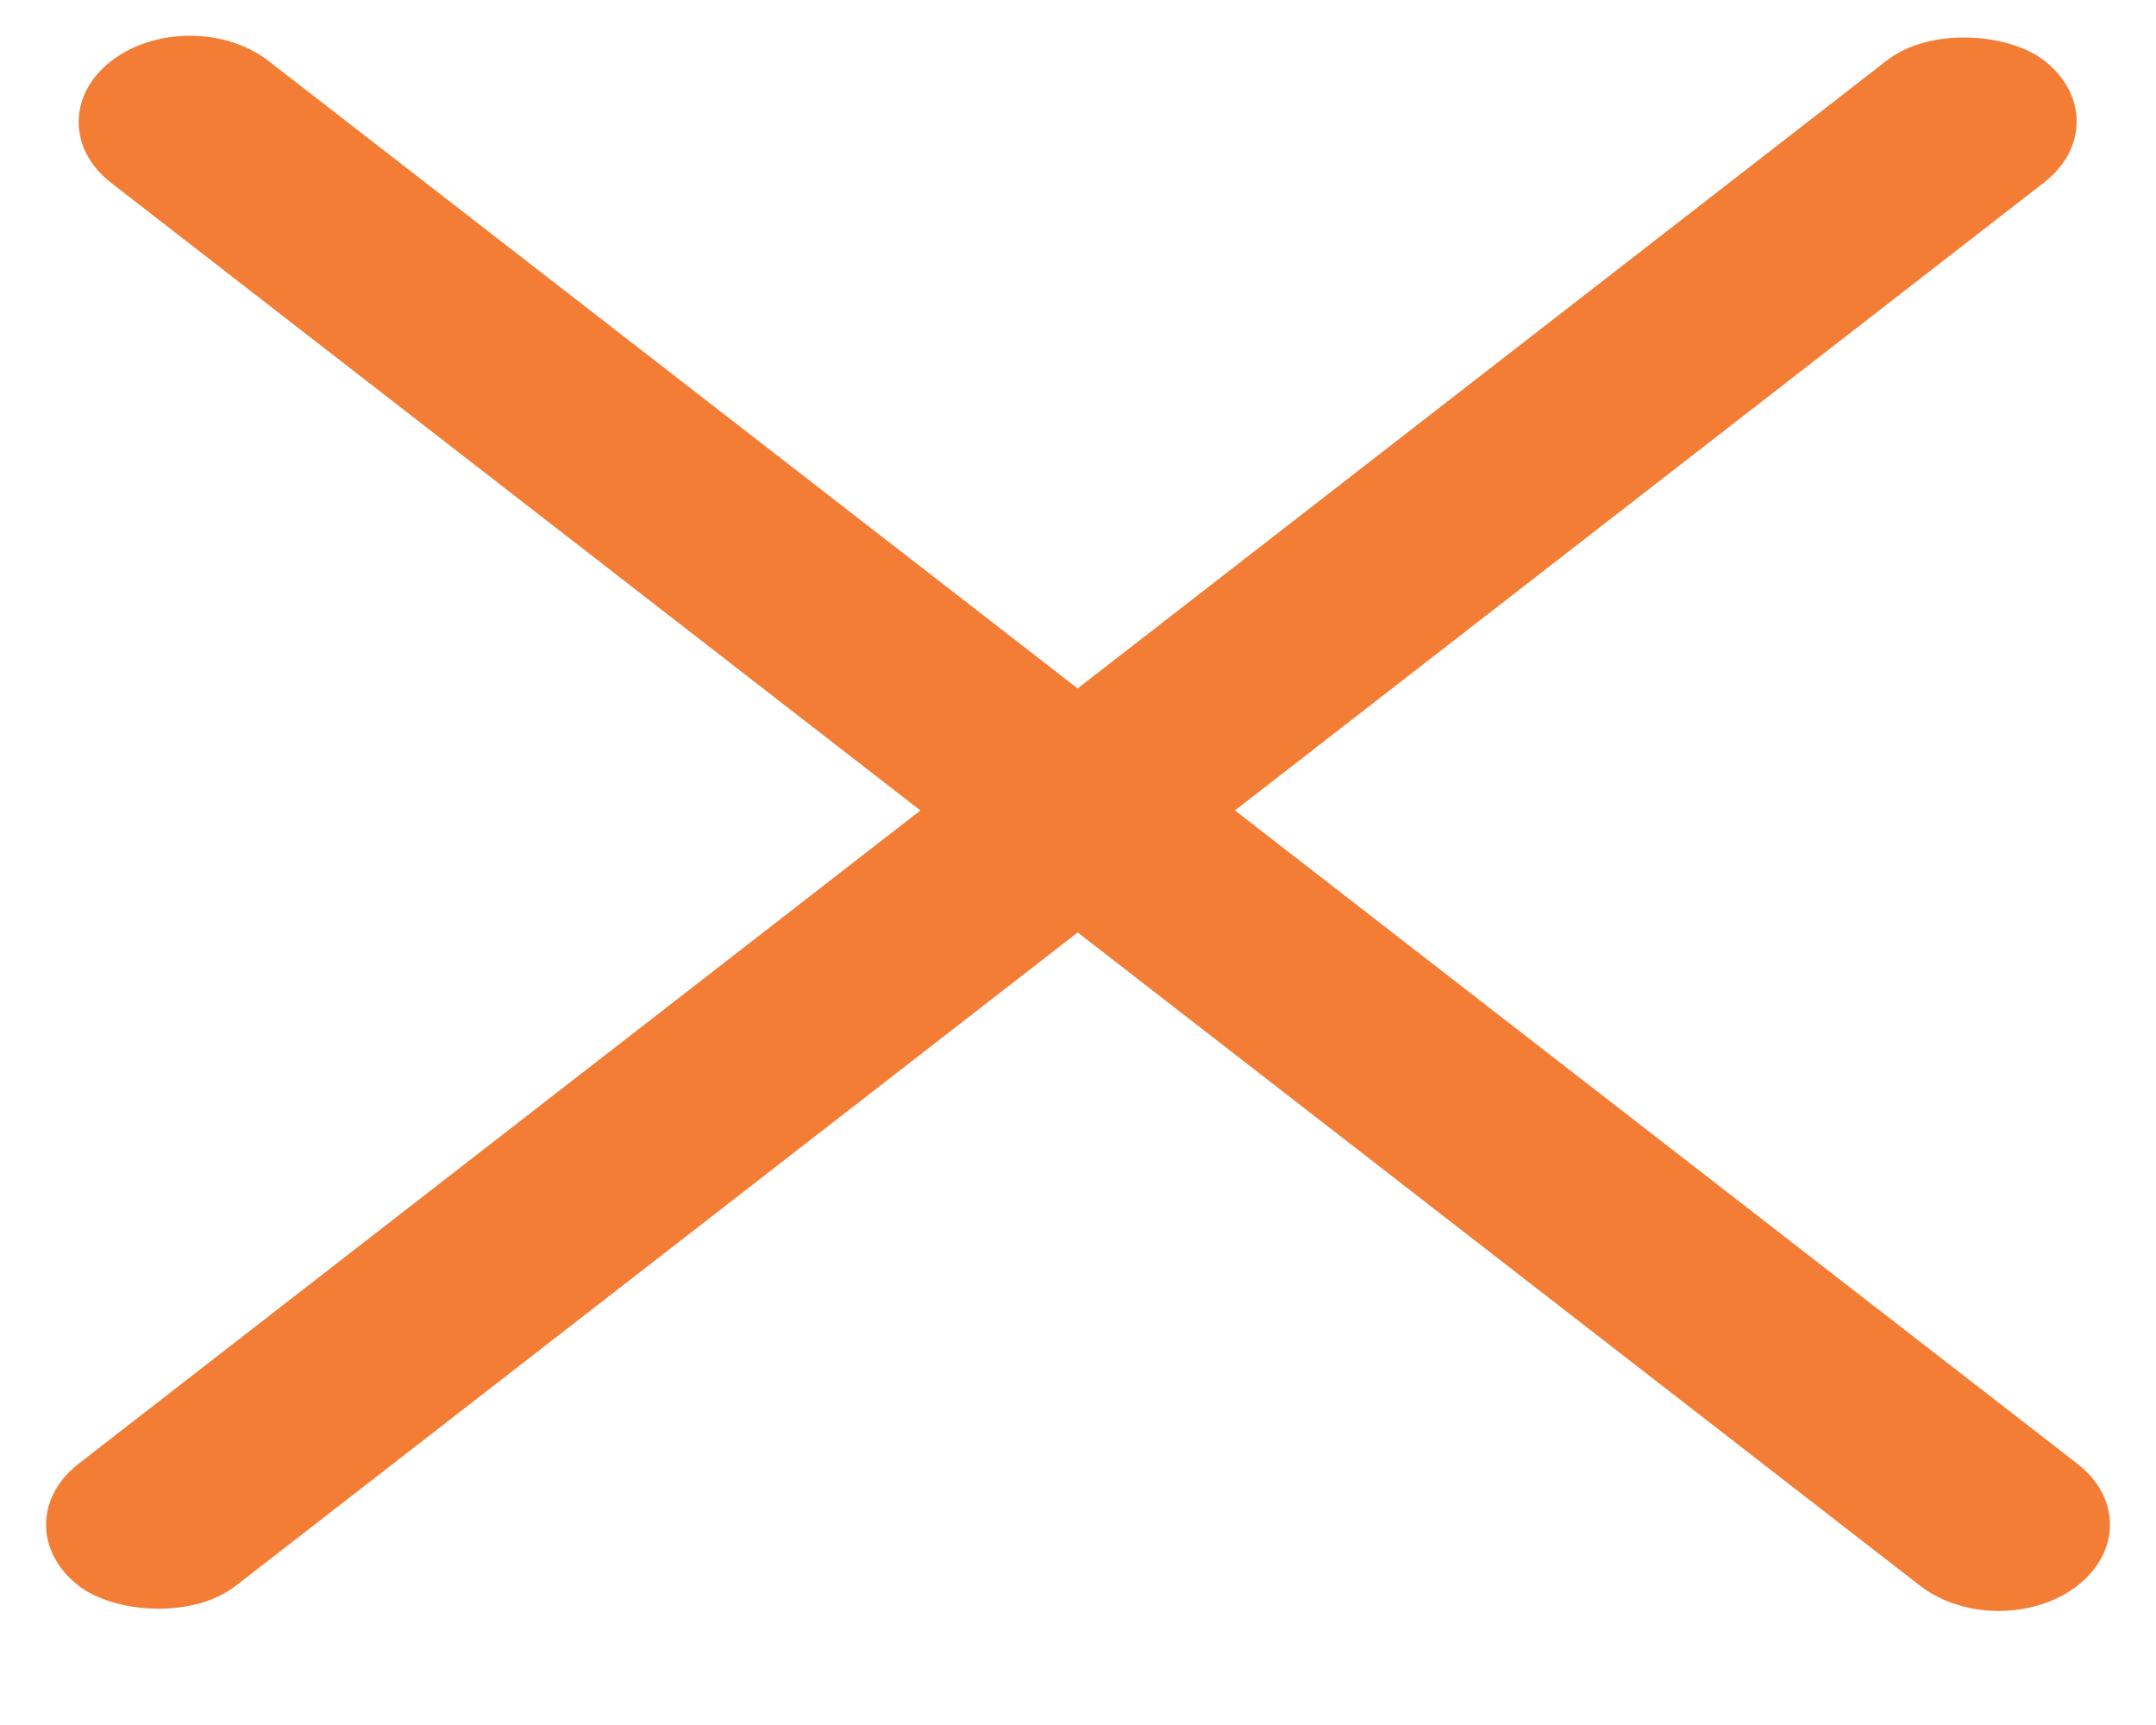
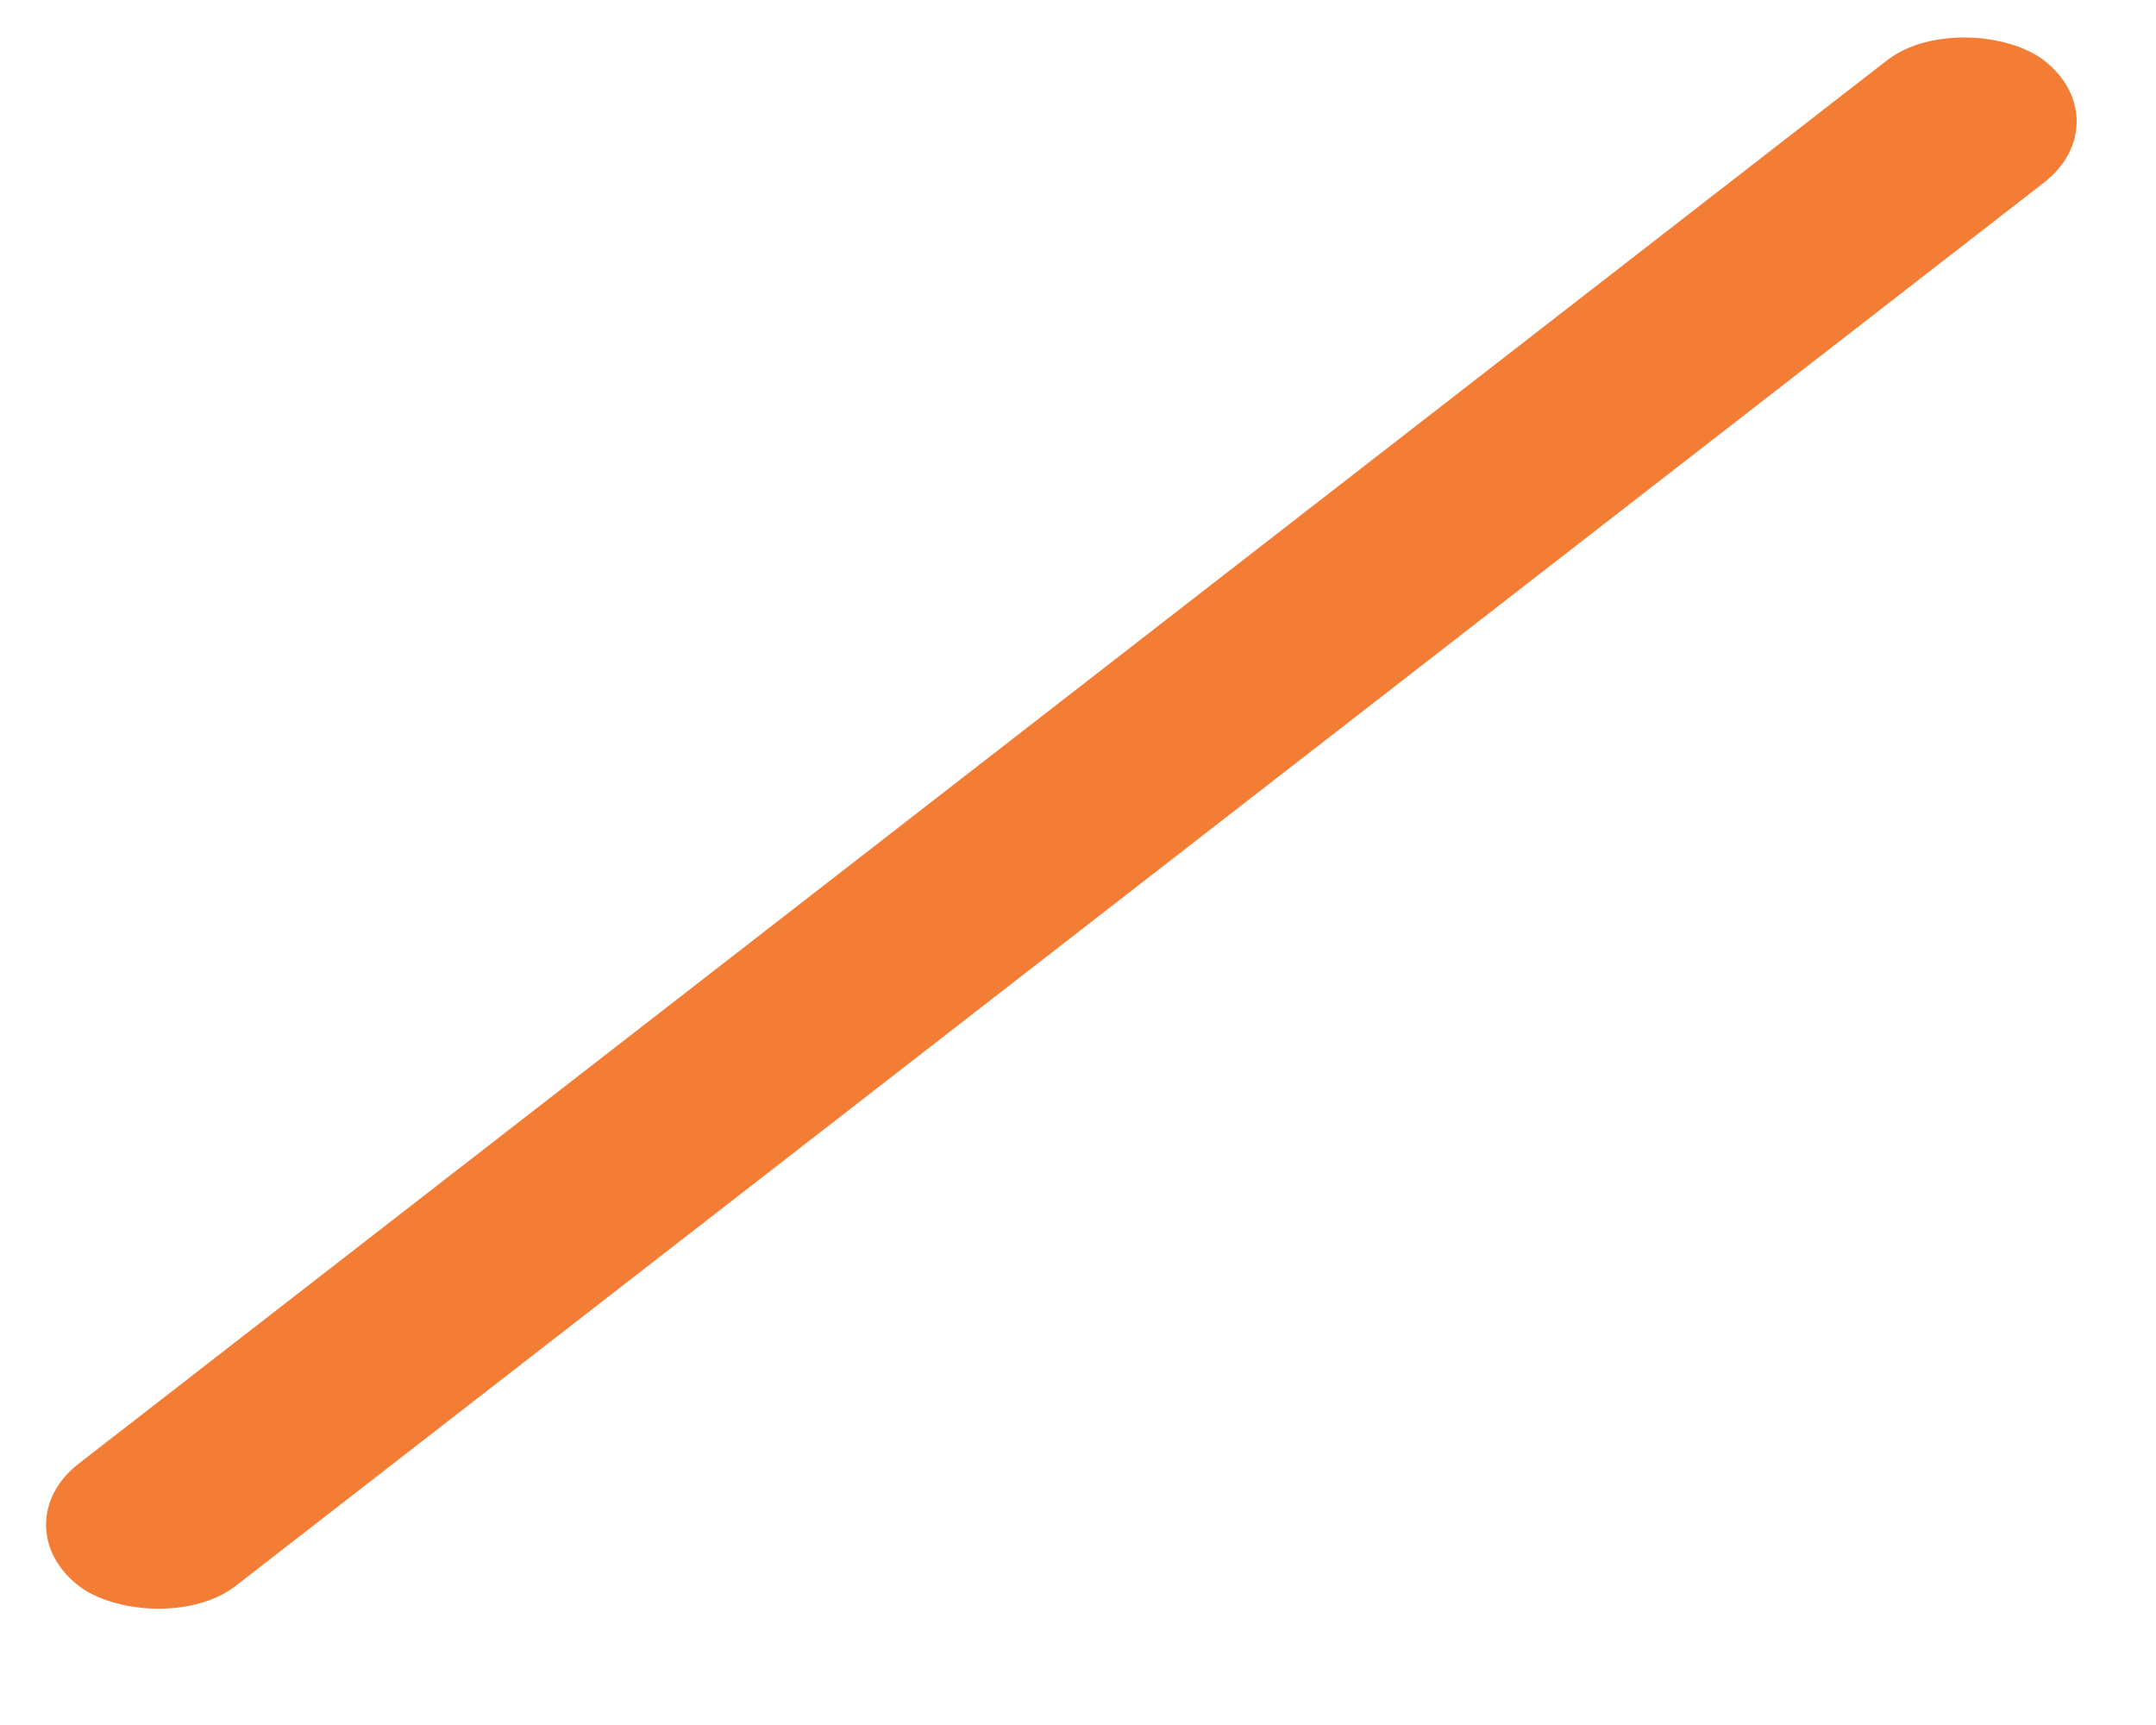
<svg xmlns="http://www.w3.org/2000/svg" width="25" height="20" viewBox="0 0 25 20" fill="none">
  <rect width="28.849" height="2.308" rx="1.154" transform="matrix(0.79 -0.613 0.79 0.613 0 17.678)" fill="#F37D35" />
-   <path d="M1.29 0.707C1.793 0.317 2.61 0.317 3.114 0.707L24.088 16.971C24.592 17.361 24.592 17.994 24.088 18.385V18.385C23.584 18.775 22.768 18.775 22.264 18.385L1.29 2.121C0.786 1.731 0.786 1.098 1.29 0.707V0.707Z" fill="#F37D35" />
</svg>